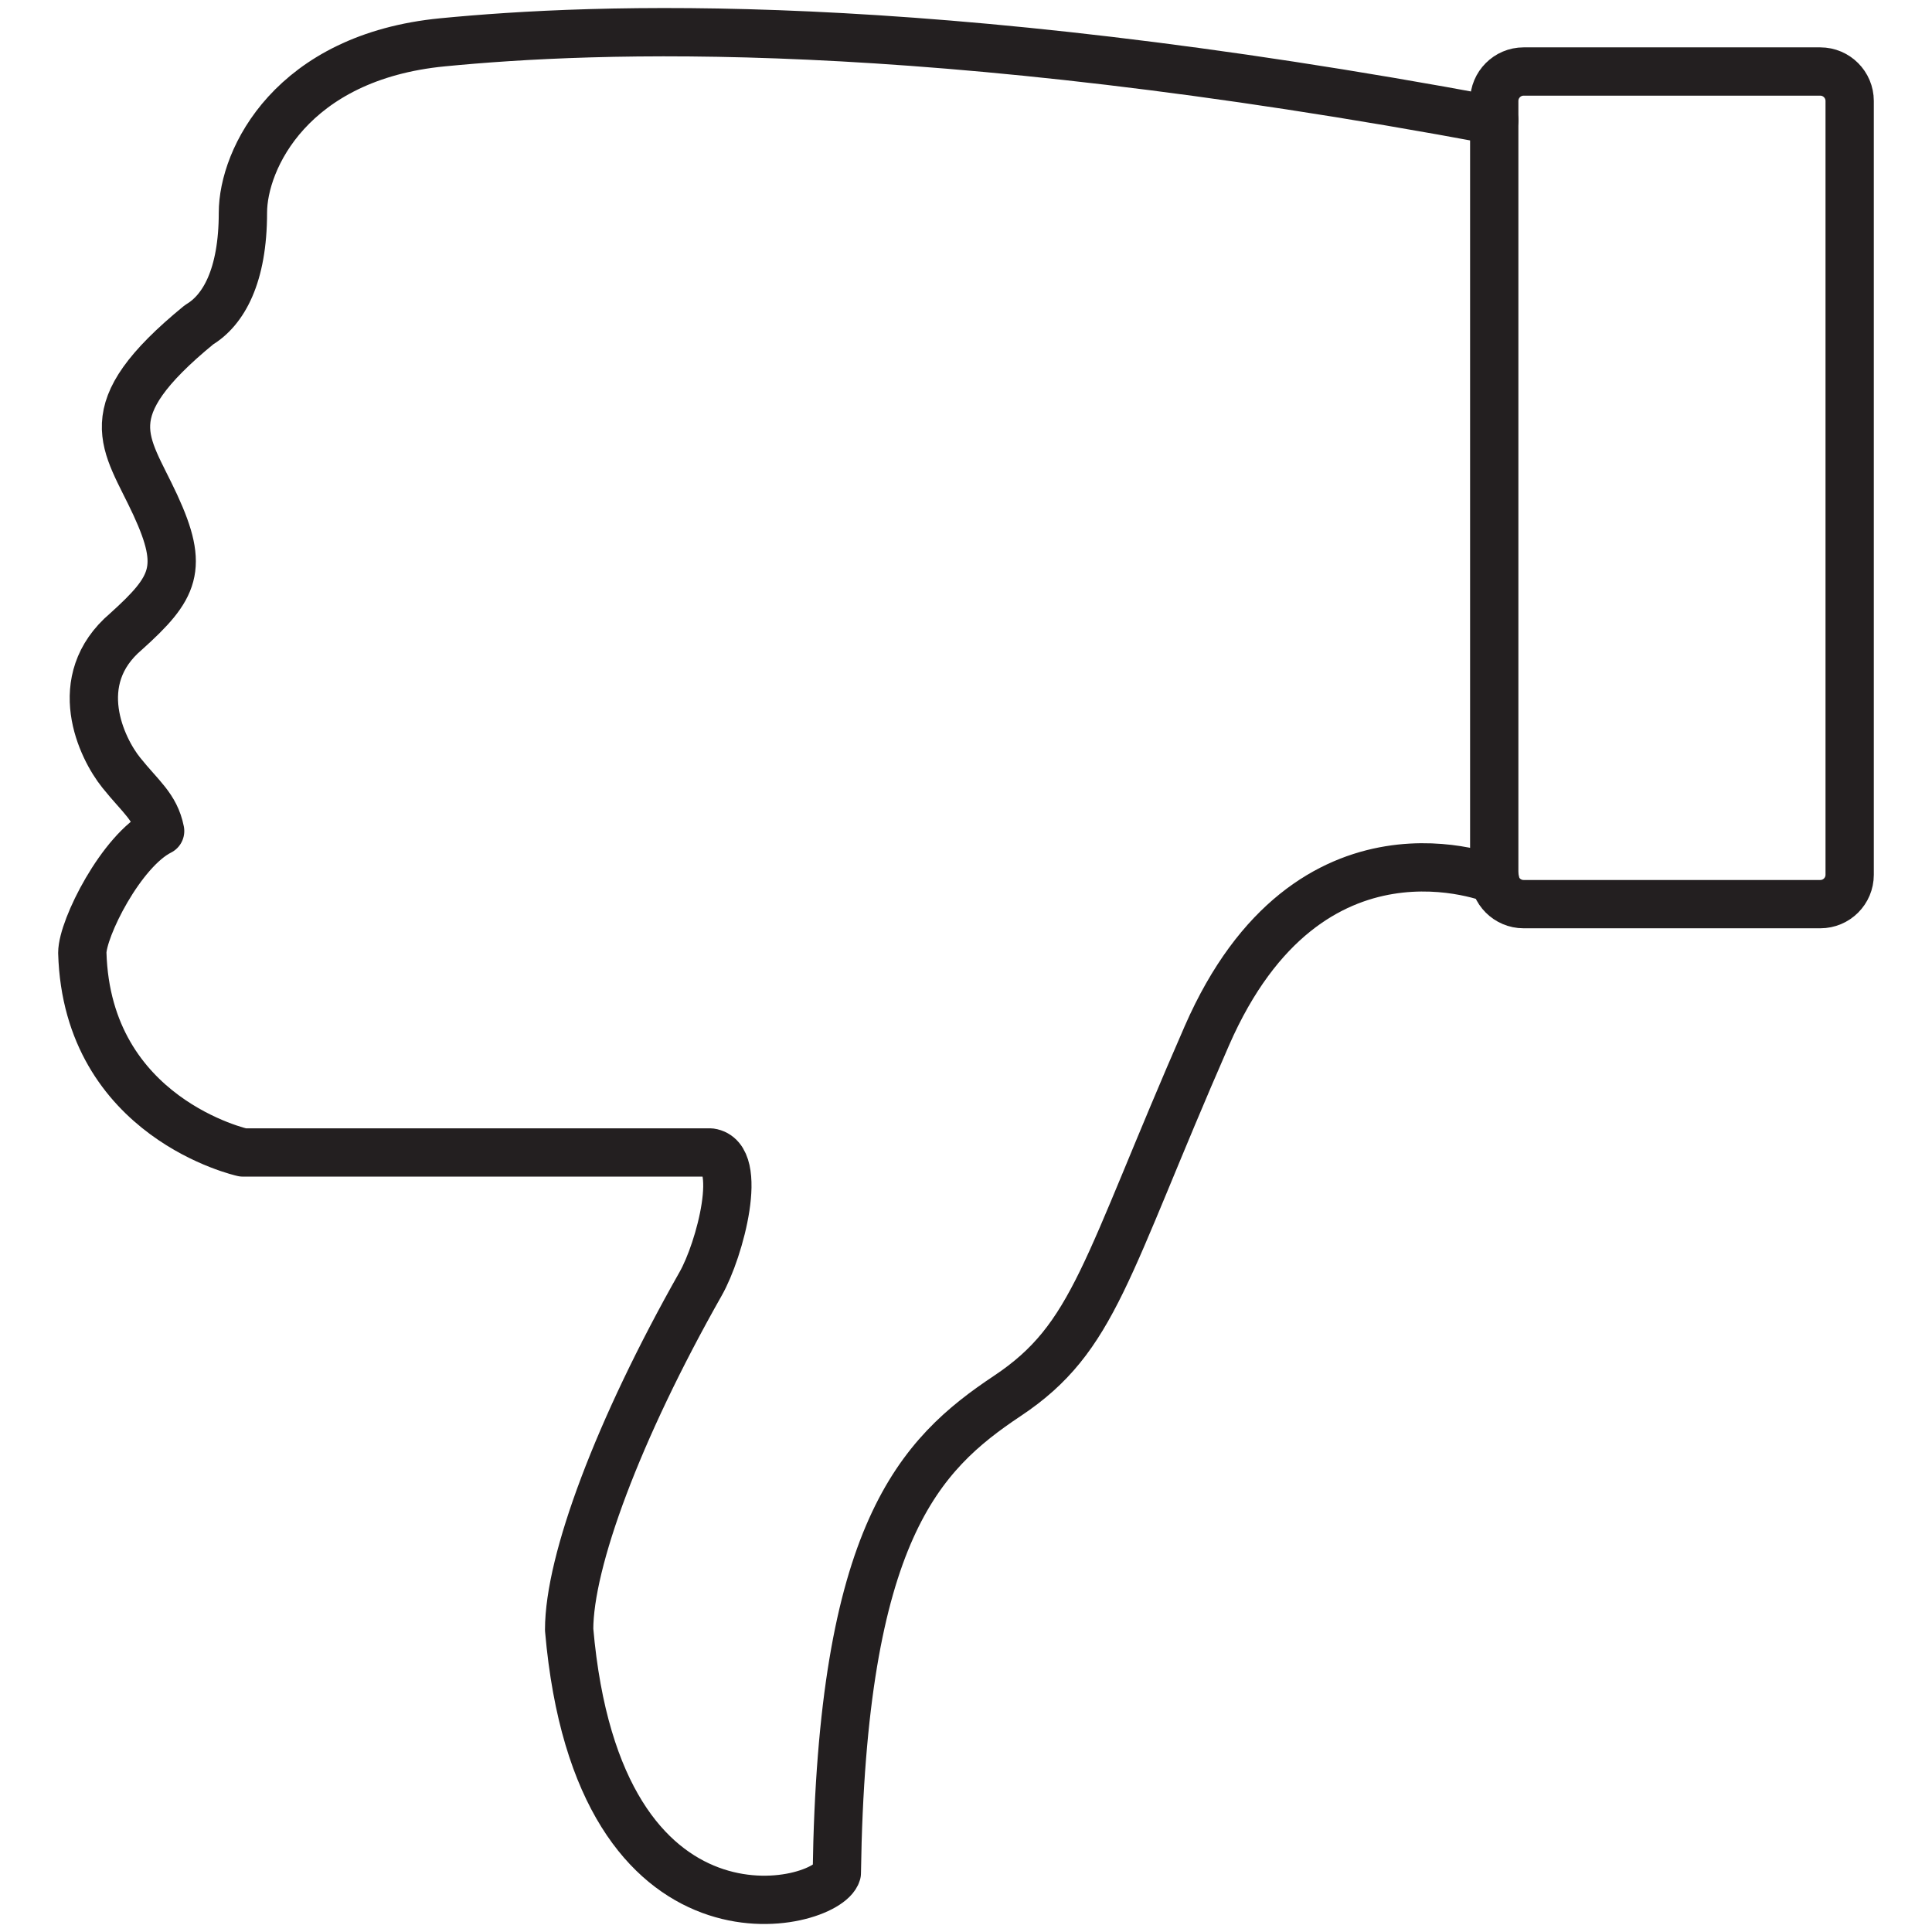
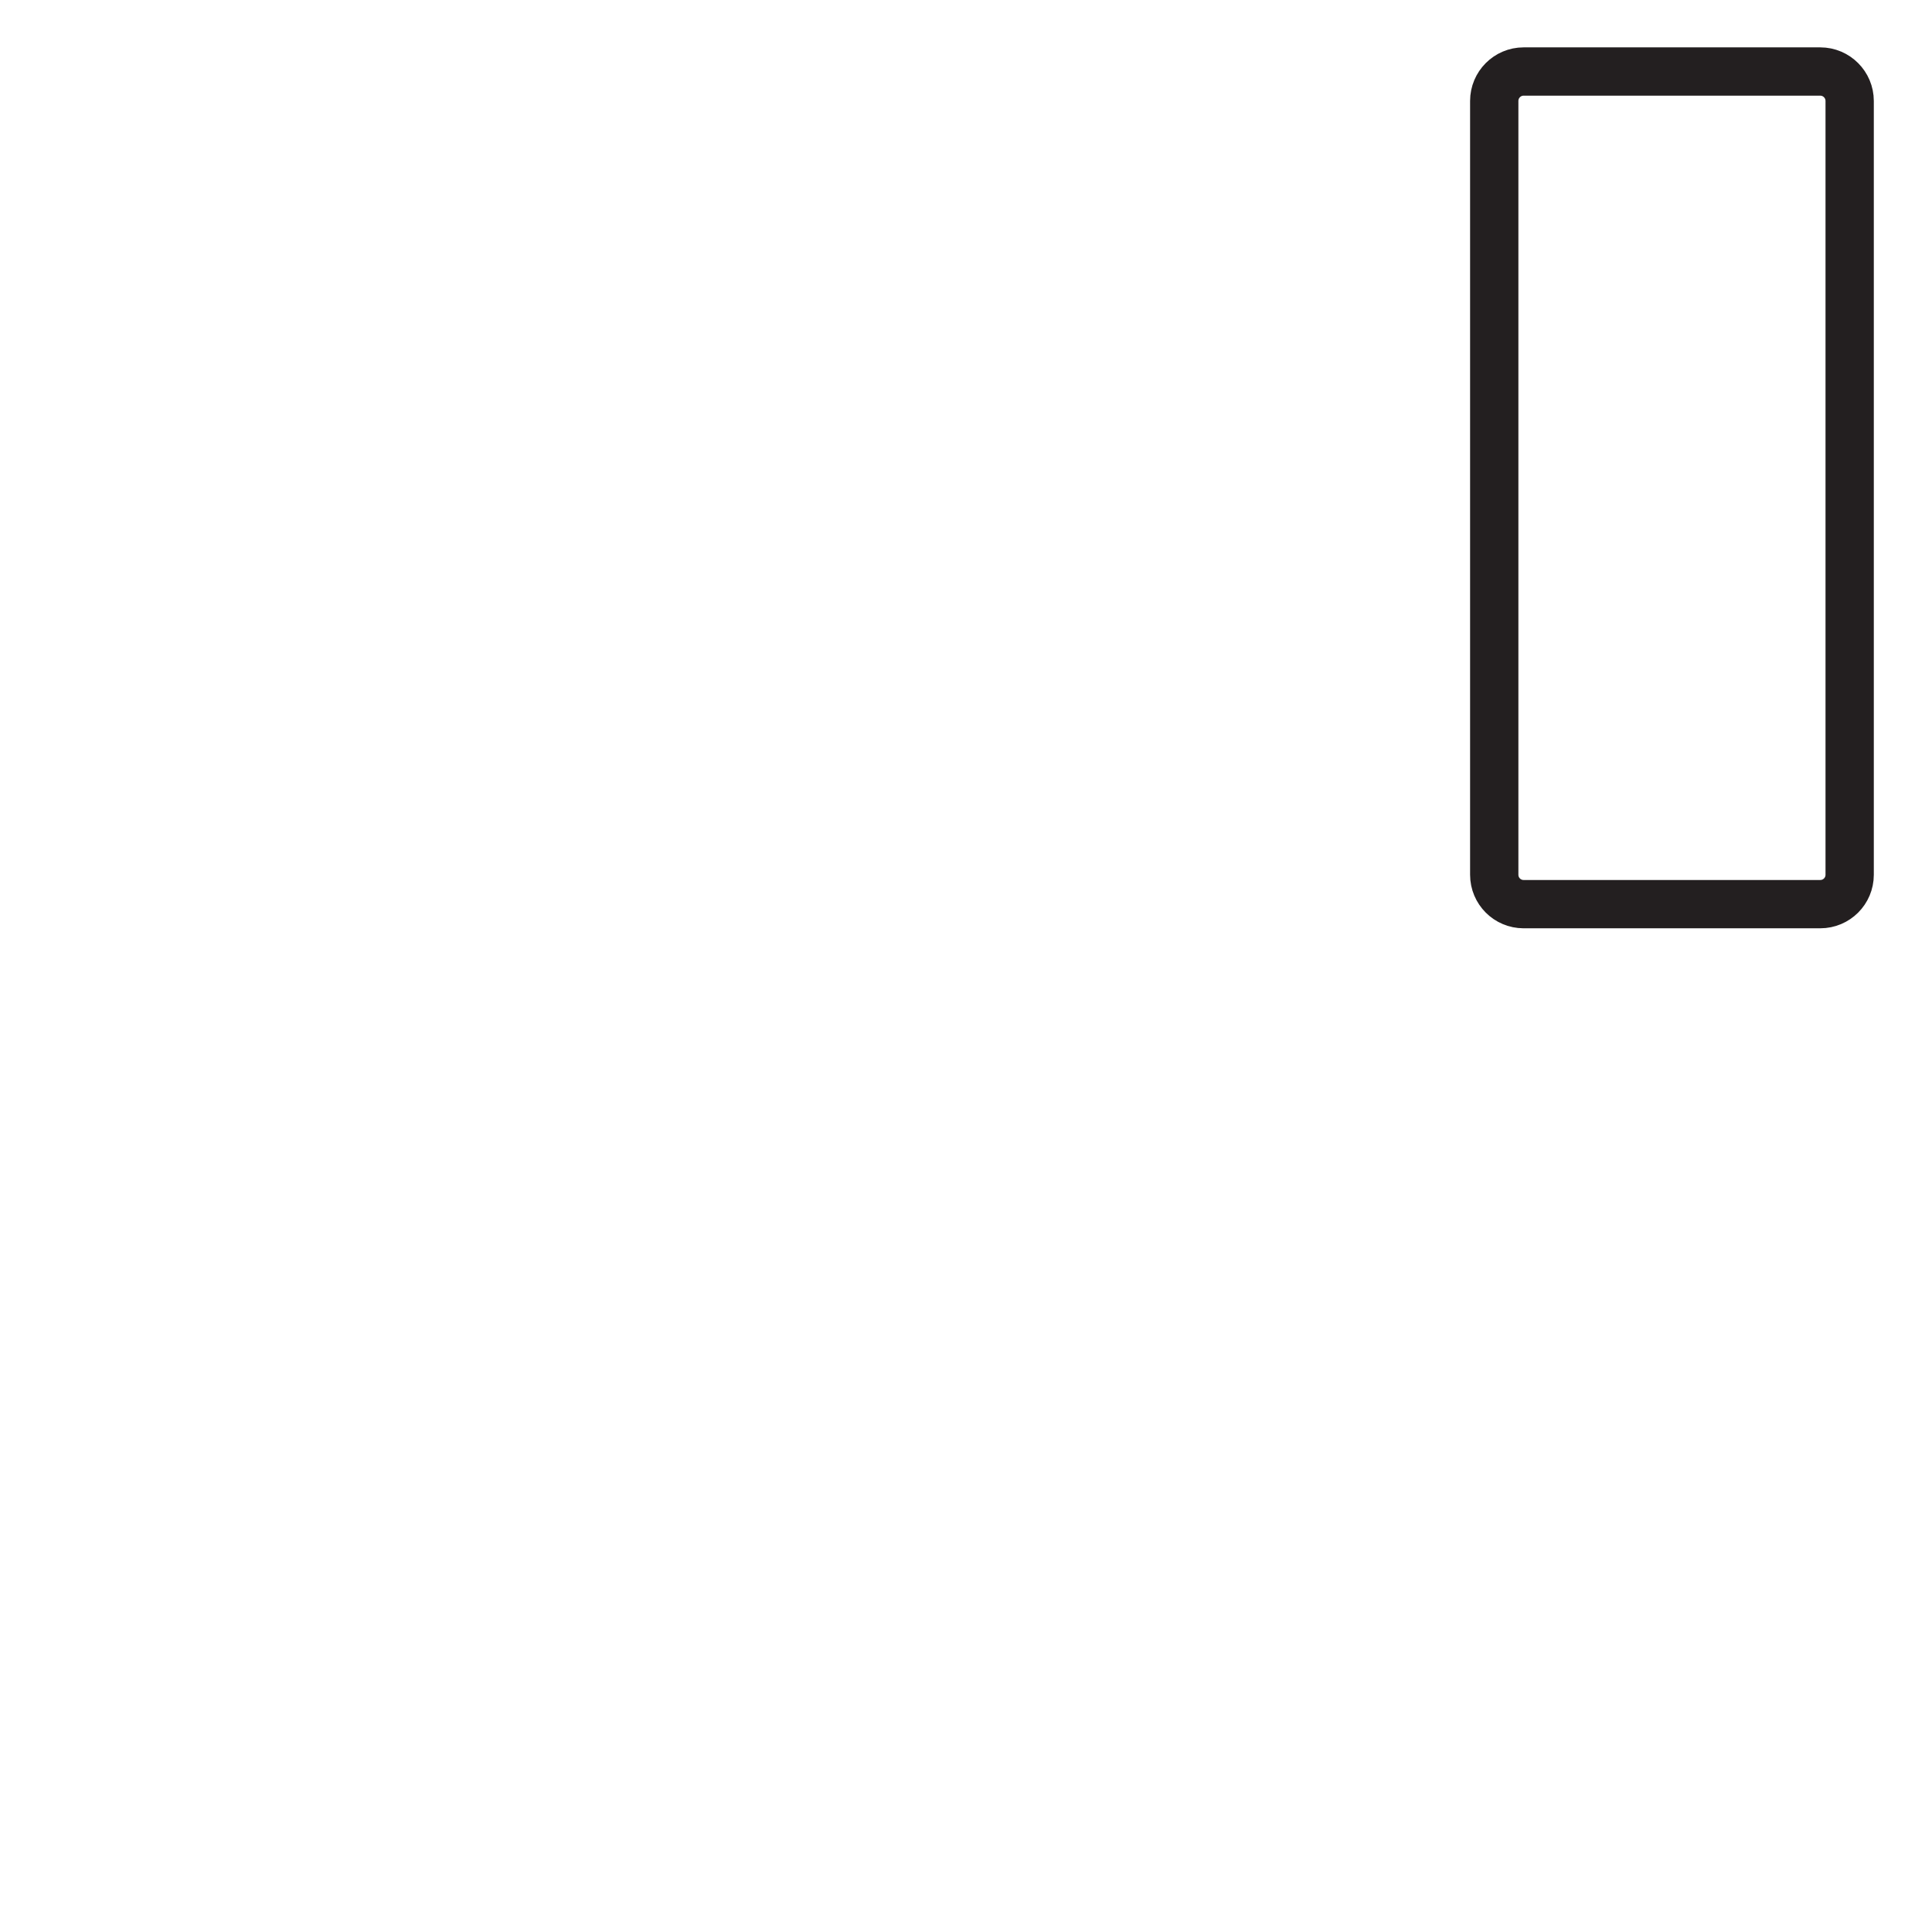
<svg xmlns="http://www.w3.org/2000/svg" version="1.1" id="Layer_1" x="0px" y="0px" width="60px" height="60px" viewBox="0 0 60 60" style="enable-background:new 0 0 60 60;" xml:space="preserve">
  <style type="text/css">

	.st0{fill:none;stroke:#231F20;stroke-width:1.5;stroke-linecap:round;stroke-linejoin:round;stroke-miterlimit:10;}

</style>
  <g>
    <g>
-       <path class="st0" d="M46.405,3.735c-17.843-3.328-27.974-2.875-32.66-2.421c-4.69,0.454-6.201,3.628-6.201,5.292    c0,1.966-0.604,3.027-1.361,3.478c-3.327,2.724-2.268,3.63-1.361,5.595c0.908,1.967,0.604,2.571-0.907,3.932    c-1.786,1.516-0.757,3.631-0.151,4.383c0.604,0.756,1.058,1.061,1.209,1.815c-1.209,0.606-2.417,3.024-2.417,3.782    c0.148,5.14,4.988,6.2,4.988,6.2s0,0,14.515,0c1.06,0.15,0.302,3.024-0.302,4.082c-2.569,4.537-4.082,8.617-4.082,10.737    c0.906,10.436,8.012,8.617,8.313,7.56c0.152-10.585,2.573-13.003,5.295-14.818c2.723-1.812,3.025-3.932,6.199-11.19    c3.175-7.257,8.948-4.838,8.948-4.838" />
-       <path class="st0" d="M47.317,28.079h9.214c0.503,0,0.912-0.407,0.912-0.913V3.135c0-0.503-0.409-0.914-0.912-0.914h-9.214    c-0.504,0-0.912,0.411-0.912,0.914v24.031C46.405,27.671,46.813,28.079,47.317,28.079z" />
+       <path class="st0" d="M47.317,28.079h9.214c0.503,0,0.912-0.407,0.912-0.913V3.135c0-0.503-0.409-0.914-0.912-0.914h-9.214    c-0.504,0-0.912,0.411-0.912,0.914v24.031C46.405,27.671,46.813,28.079,47.317,28.079" />
    </g>
  </g>
</svg>